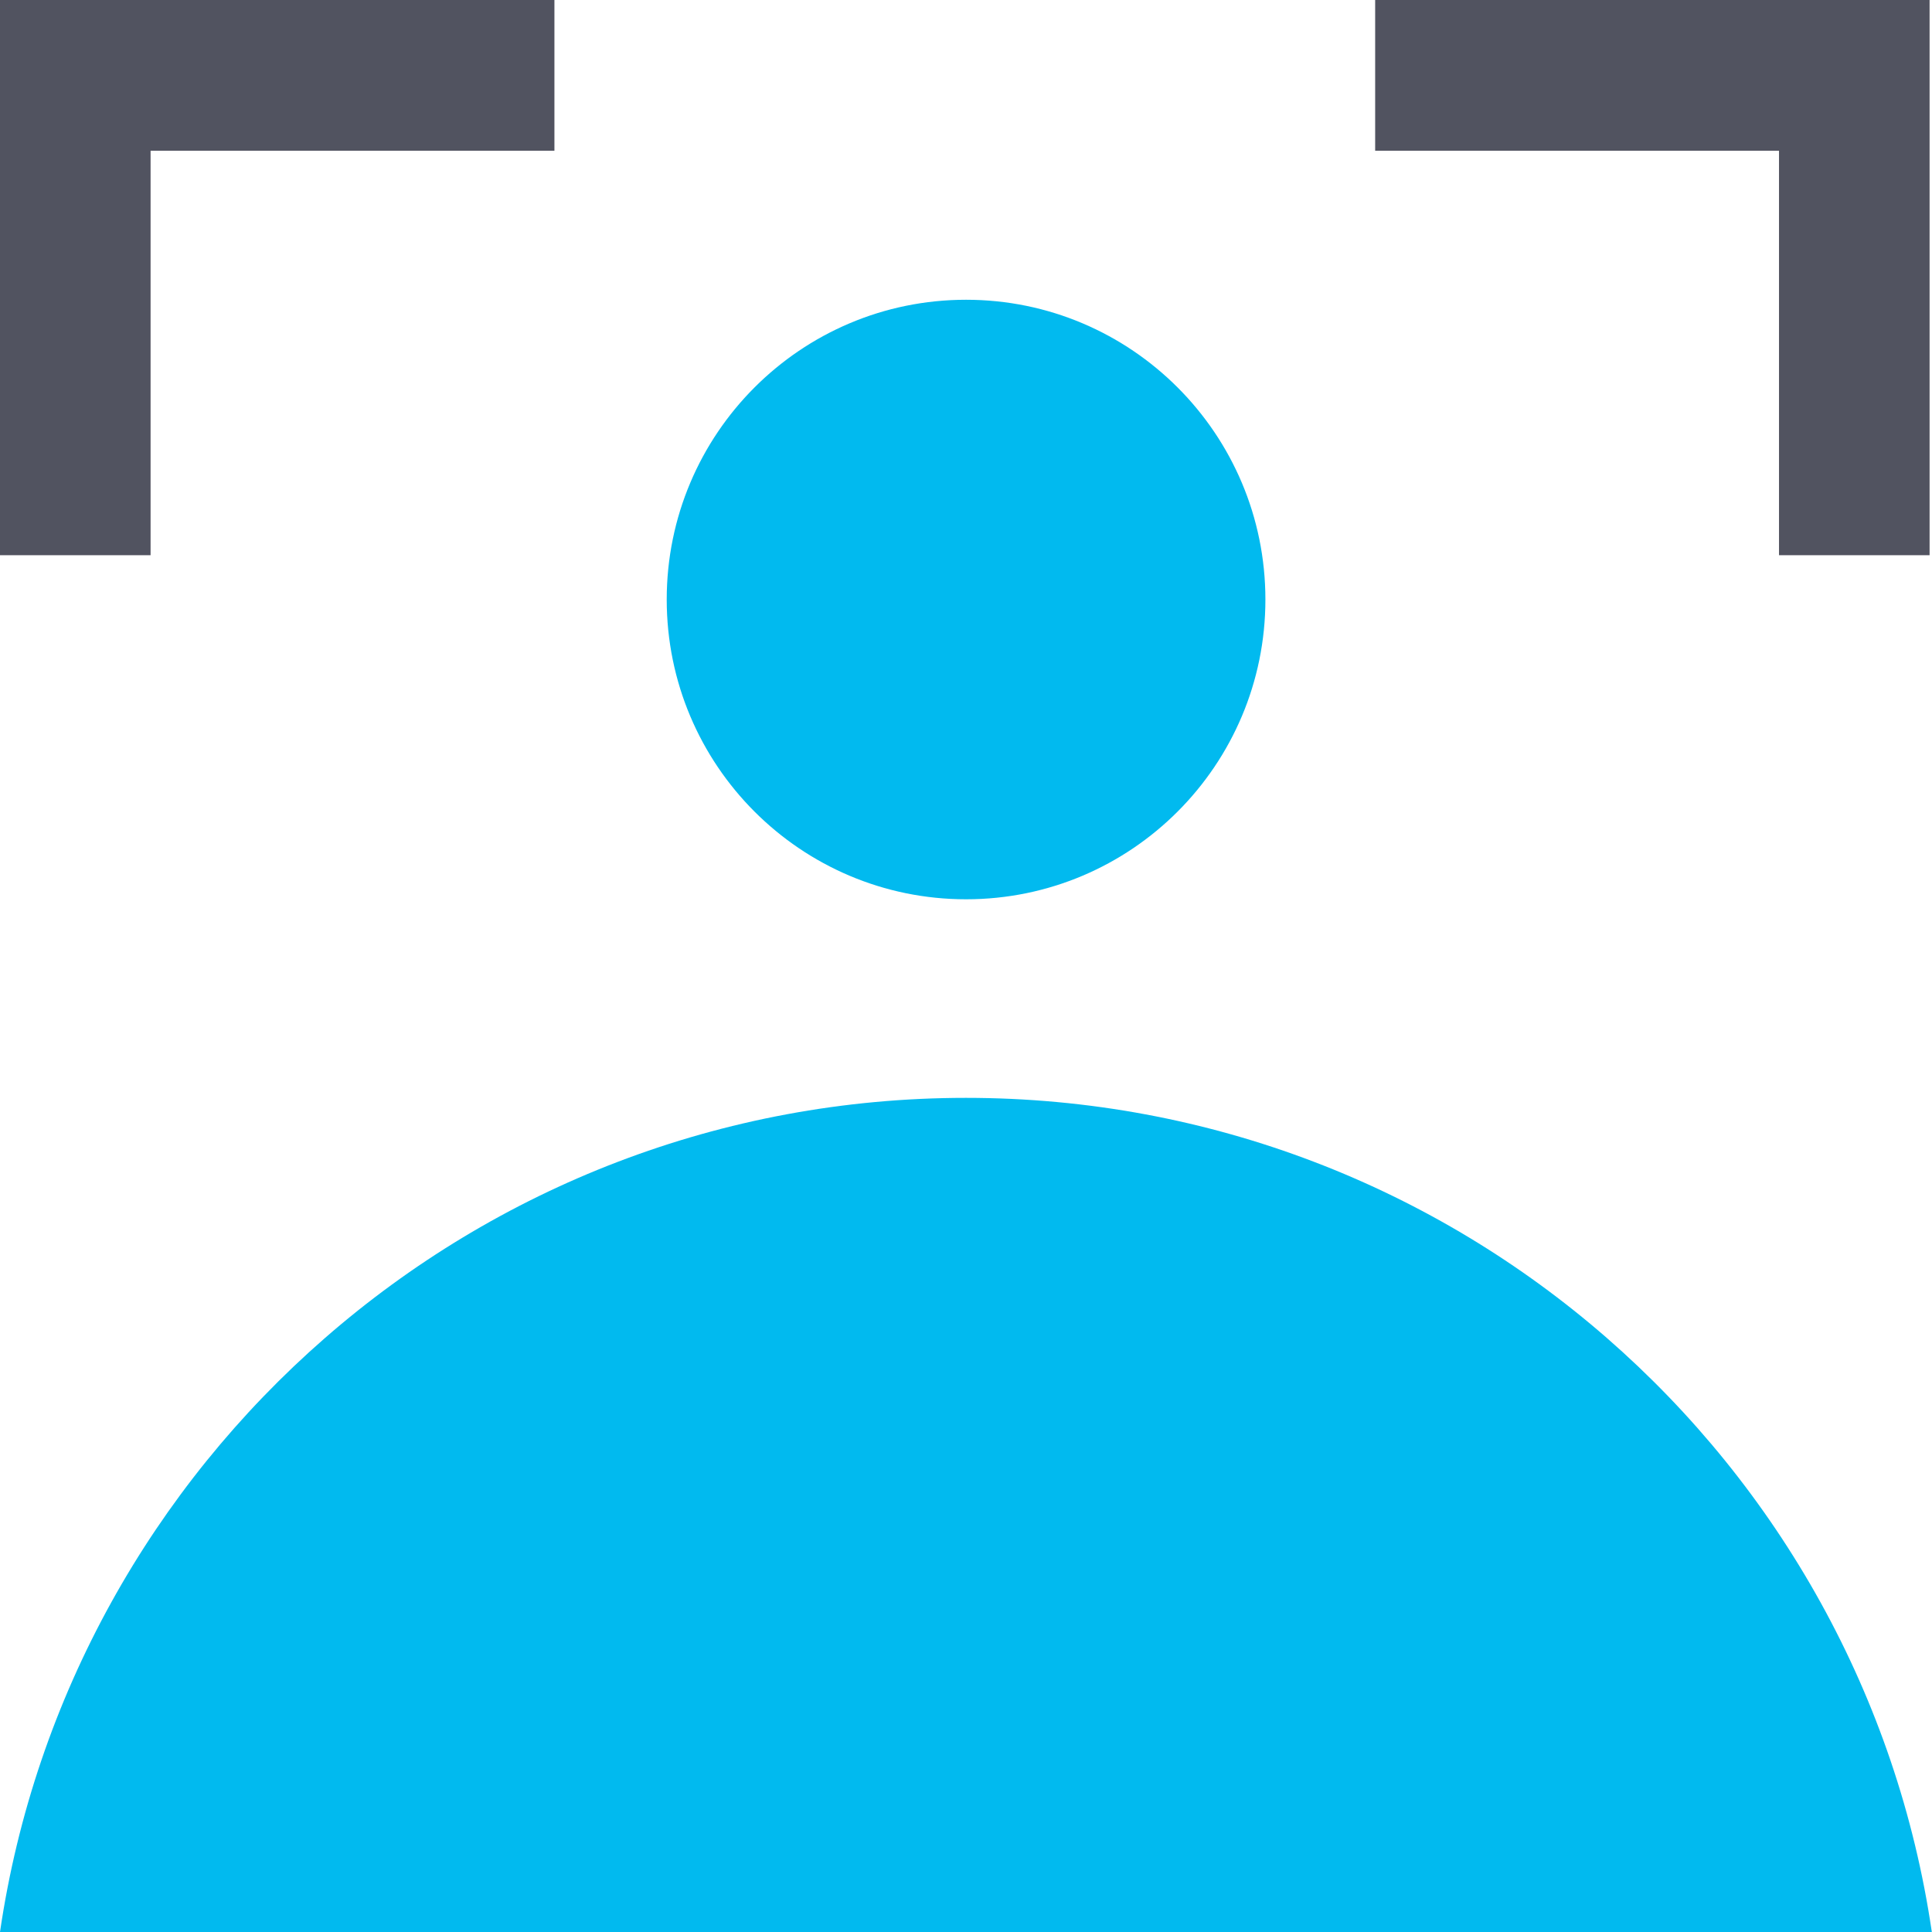
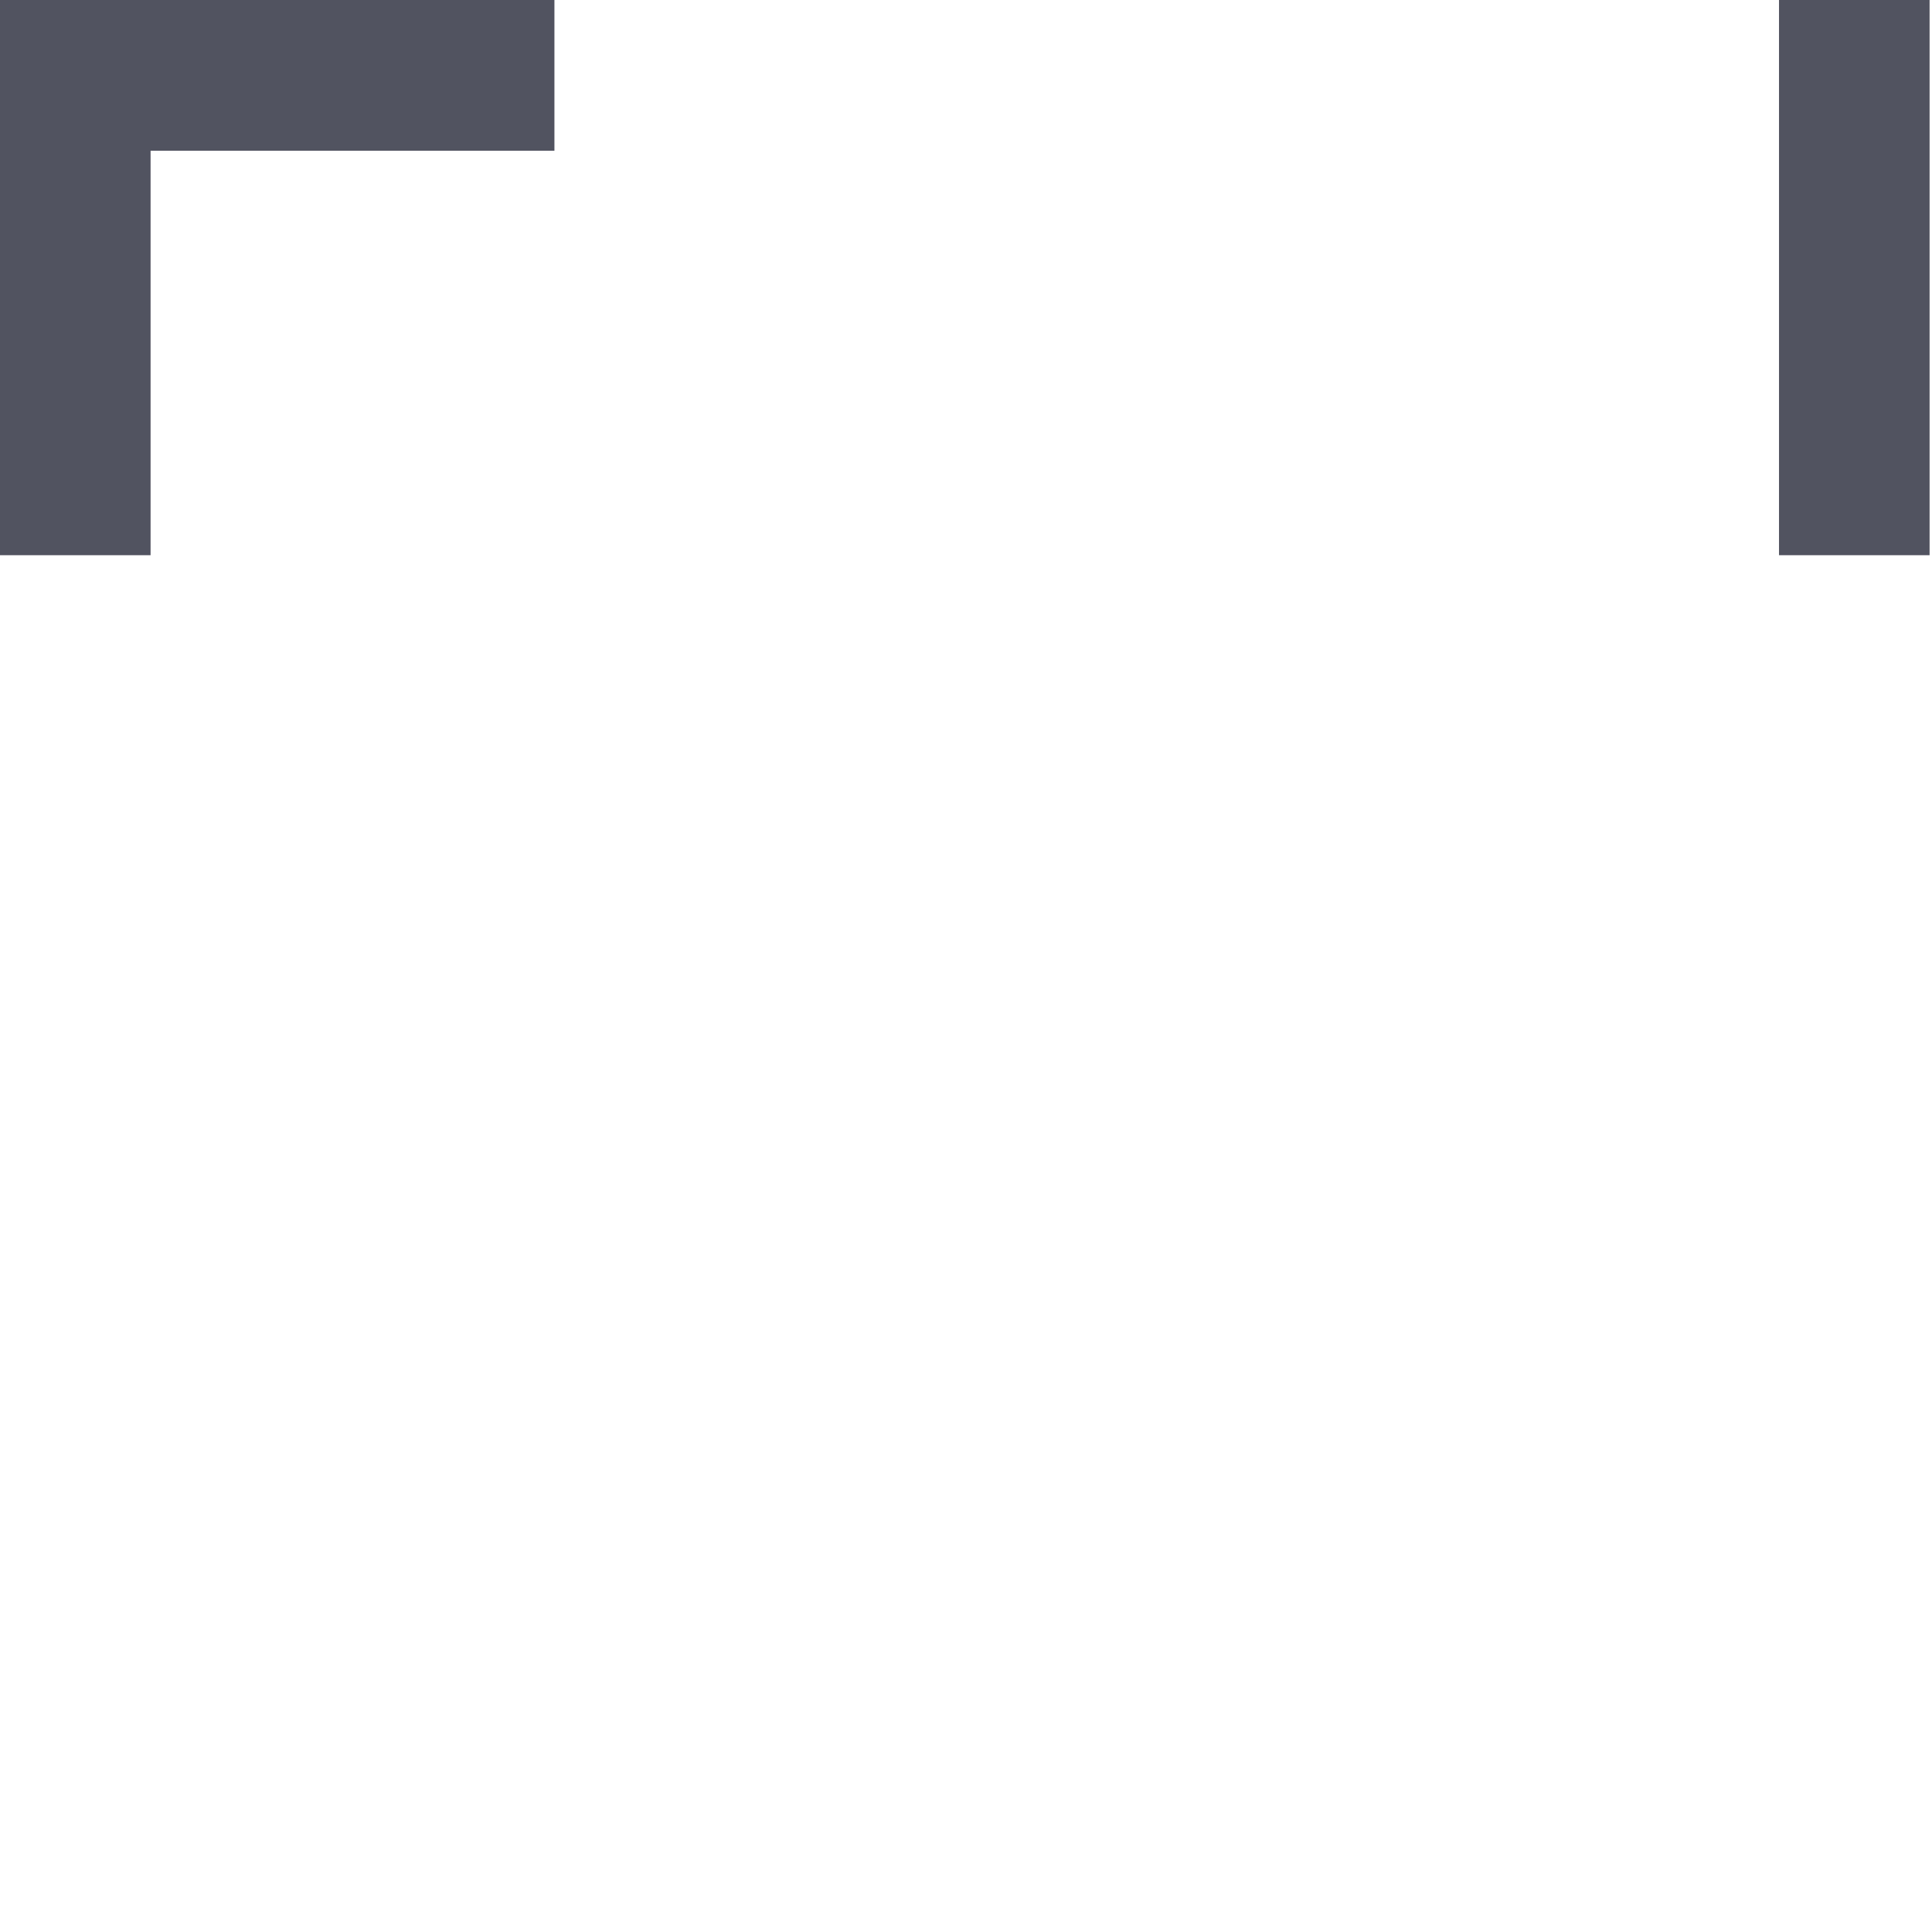
<svg xmlns="http://www.w3.org/2000/svg" width="32" height="32" viewBox="0 0 32 32" fill="none">
  <g clip-path="url(#clip0_12079_5880)">
    <path d="M9.183 0V2.497H2.494V9.196H0V0H9.183Z" fill="#515360" />
-     <path d="M31.96 9.196H29.466V2.497H22.777V0H31.96V9.196Z" fill="#515360" />
-     <path d="M16.001 14.895C18.739 14.895 20.959 12.672 20.959 9.93C20.959 7.188 18.739 4.965 16.001 4.965C13.263 4.965 11.043 7.188 11.043 9.93C11.043 12.672 13.263 14.895 16.001 14.895Z" fill="#01BAEF" />
-     <path d="M32 32H0C1.147 24.183 7.876 18.184 15.999 18.184C24.122 18.184 30.85 24.183 31.997 32H32Z" fill="#01BAEF" />
+     <path d="M31.96 9.196H29.466V2.497V0H31.96V9.196Z" fill="#515360" />
  </g>
  <defs>
    <clipPath id="clip0_12079_5880">
      <rect width="32" height="32" fill="white" />
    </clipPath>
  </defs>
</svg>